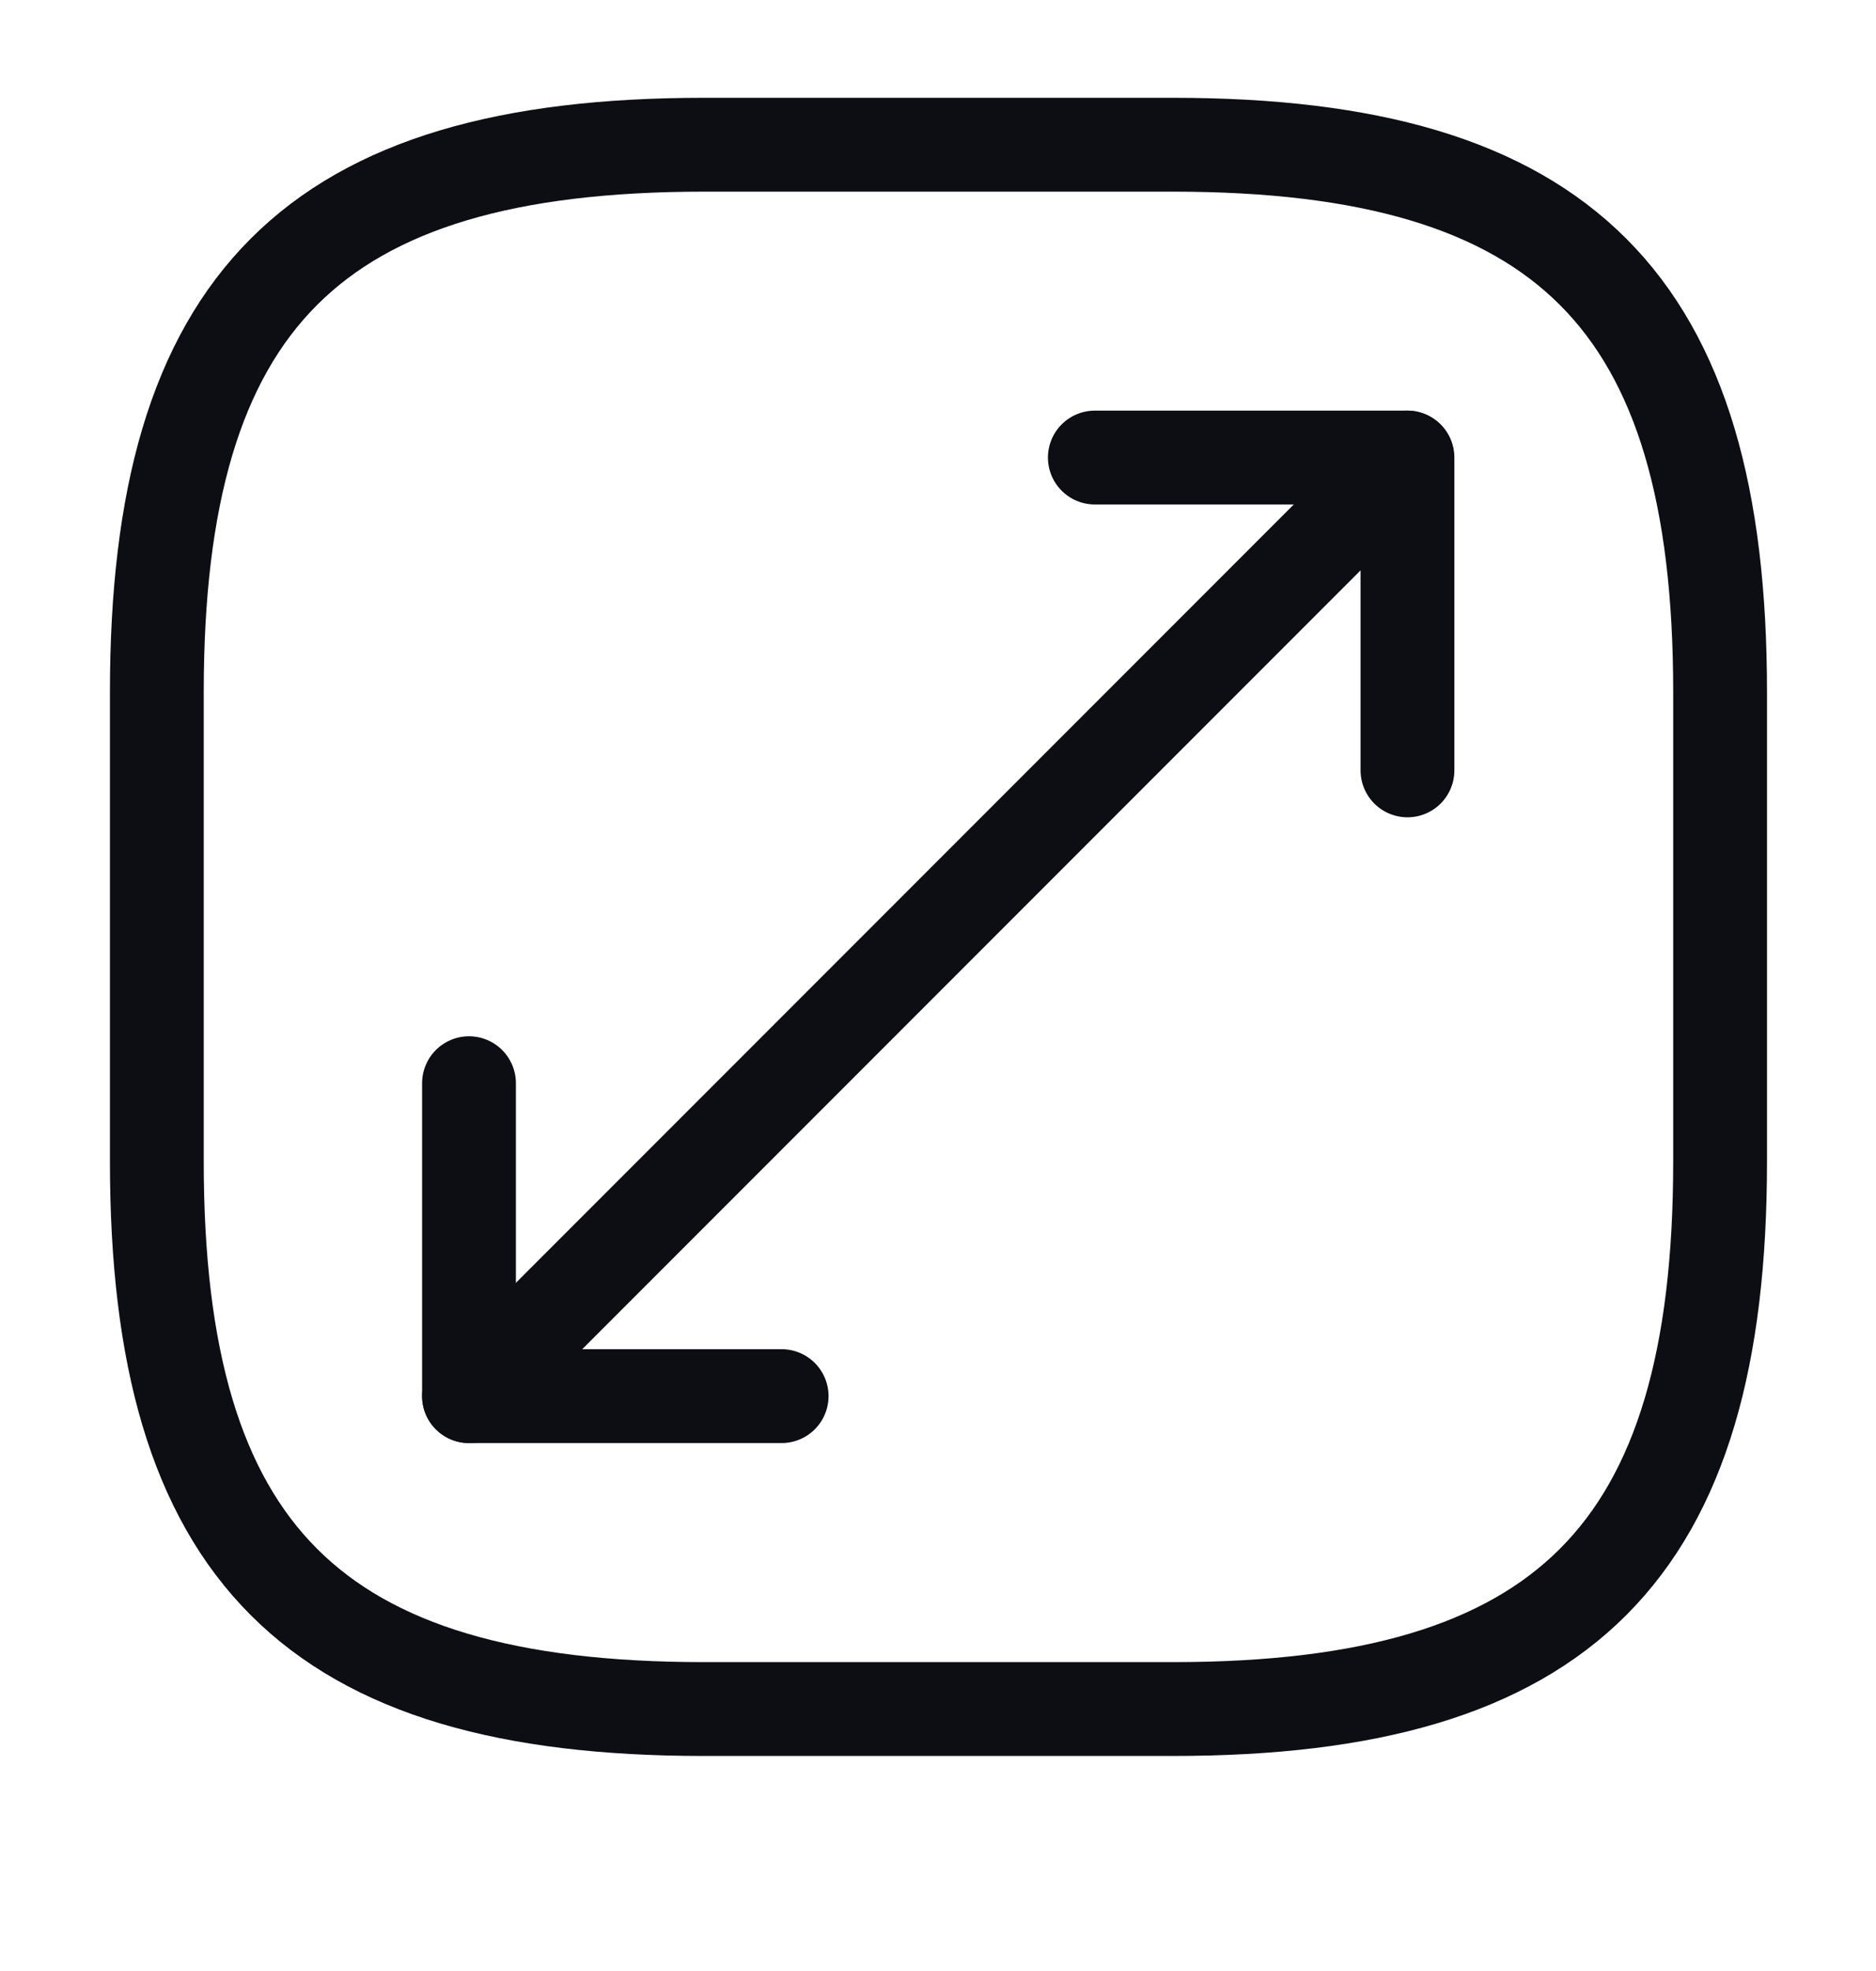
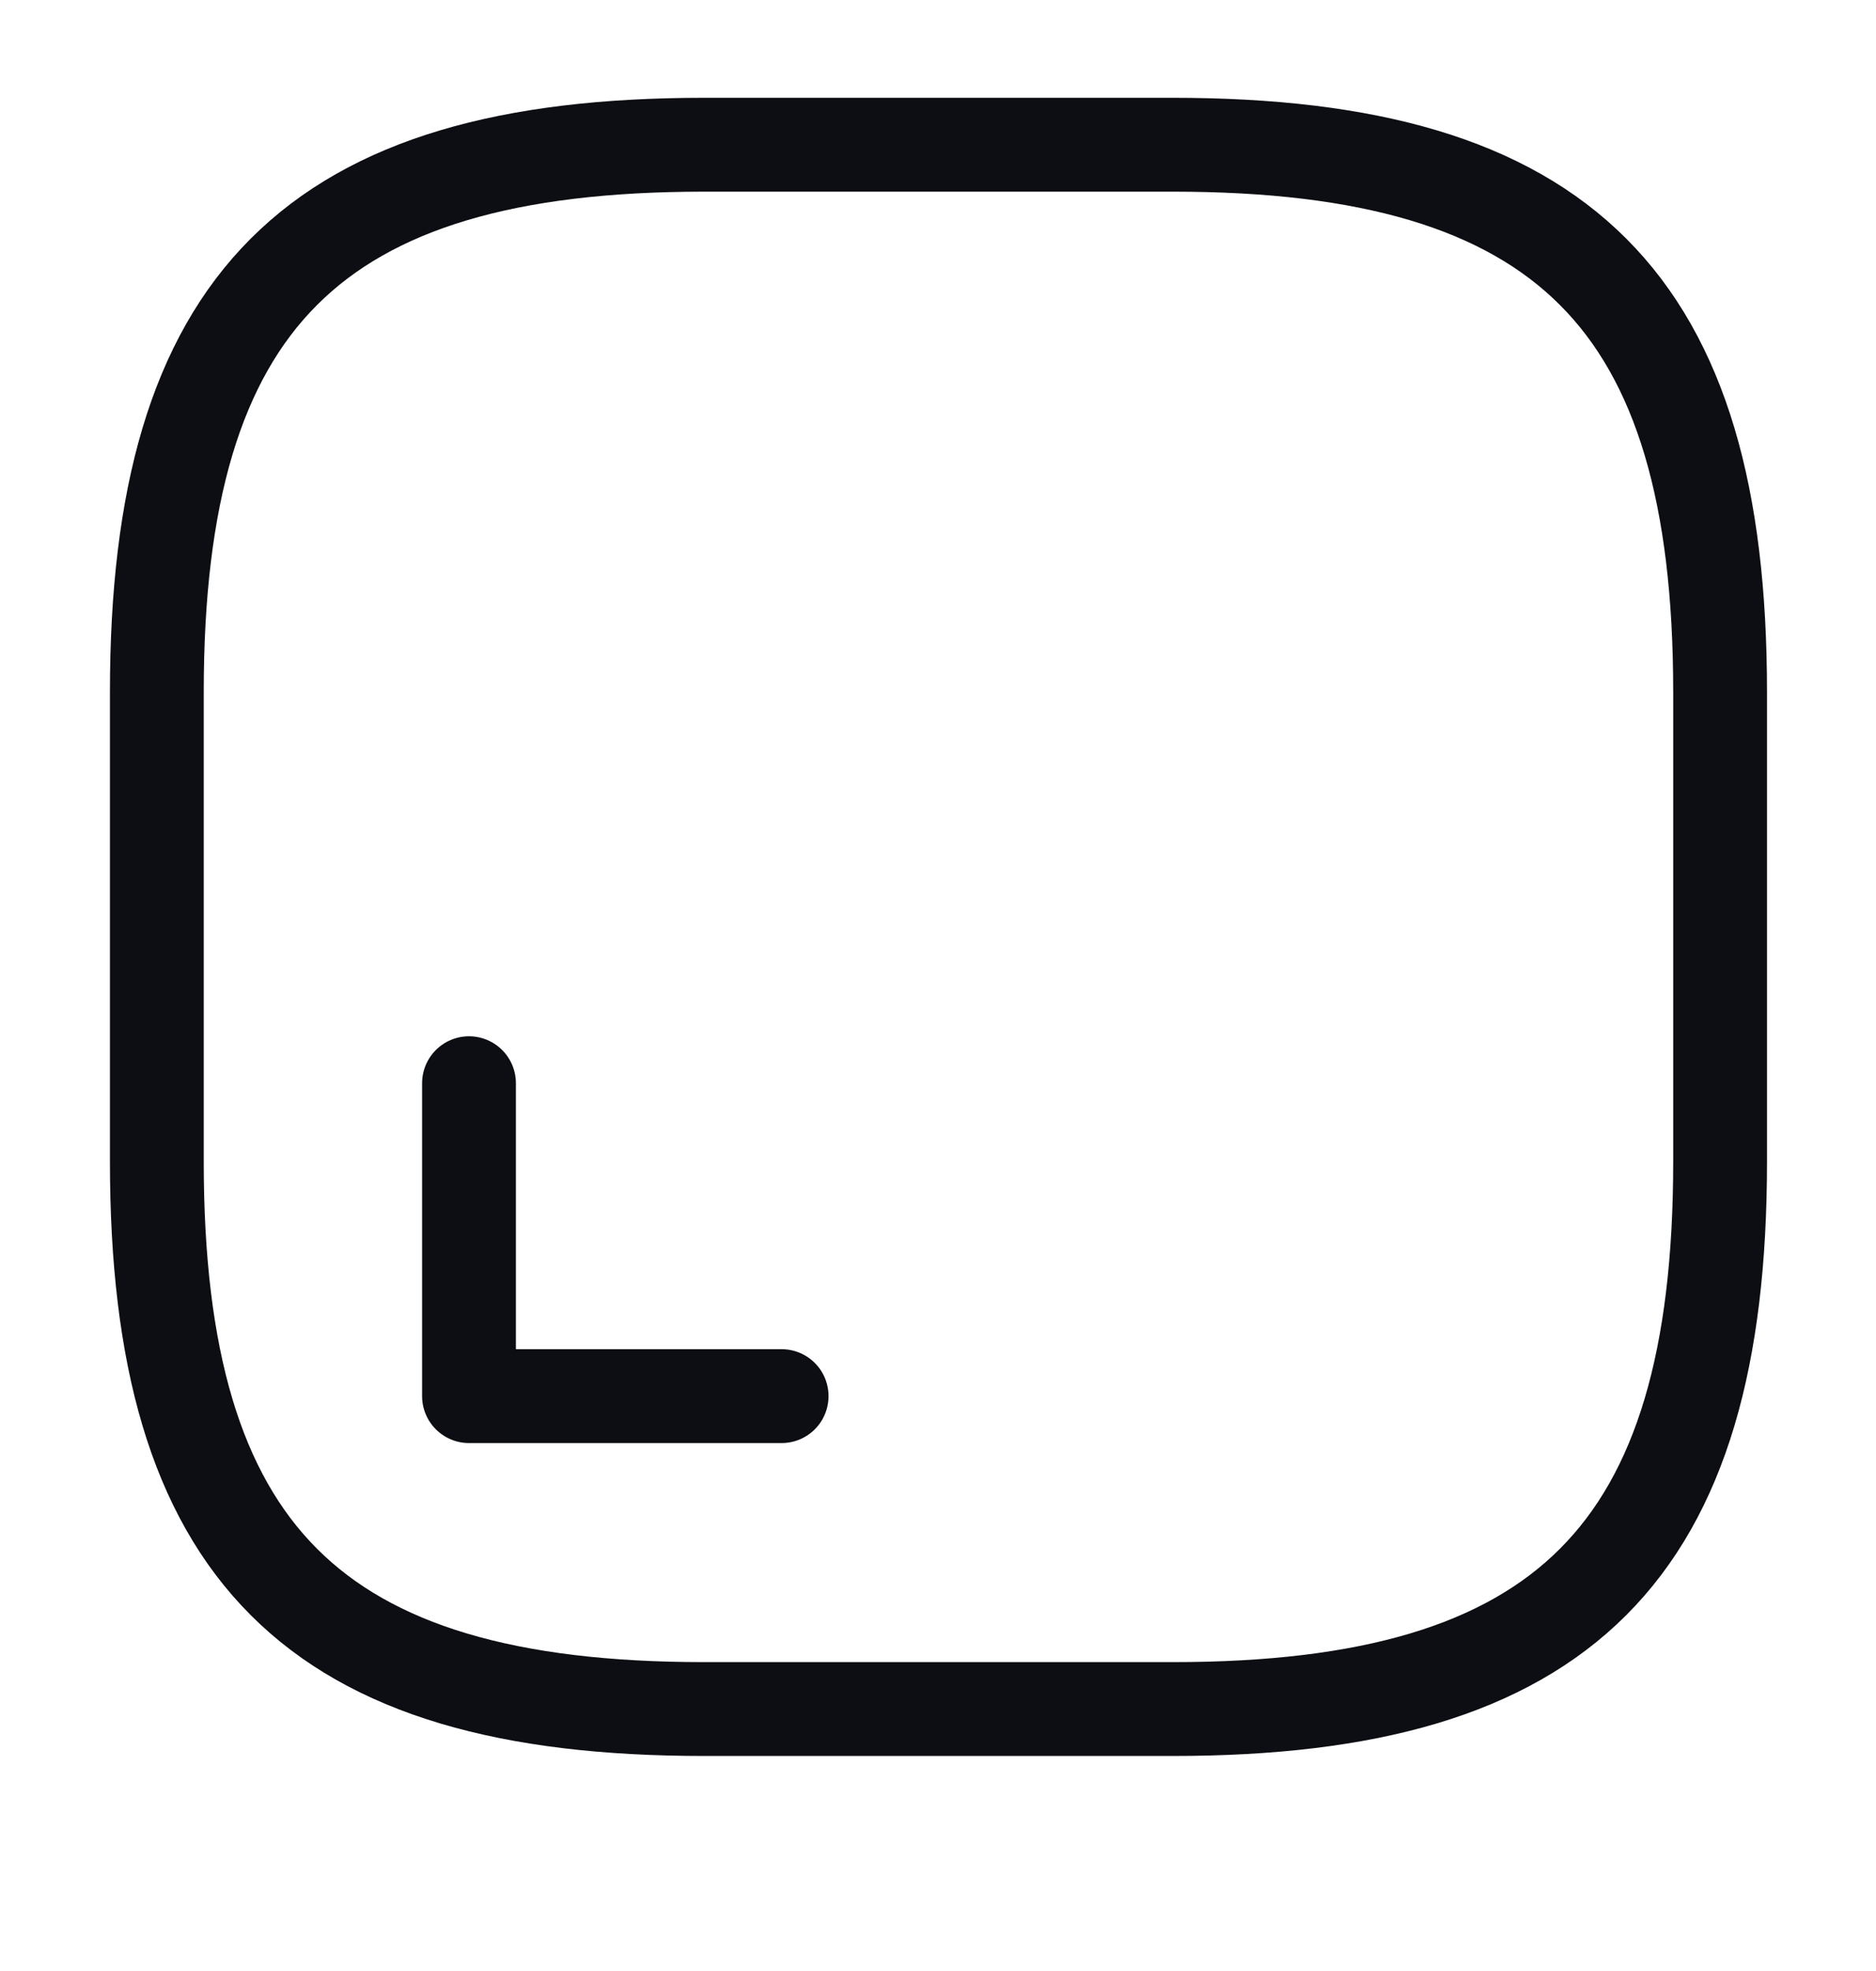
<svg xmlns="http://www.w3.org/2000/svg" width="20" height="21" viewBox="0 0 20 21" fill="none">
  <path d="M7.505 18.209H12.505C16.672 18.209 18.338 16.542 18.338 12.375V7.375C18.338 3.209 16.672 1.542 12.505 1.542H7.505C3.339 1.542 1.672 3.209 1.672 7.375V12.375C1.672 16.542 3.339 18.209 7.505 18.209Z" stroke="#0D0E13" stroke-linecap="round" stroke-linejoin="round" />
-   <path d="M15 4.875L5 14.875" stroke="#0D0E13" stroke-linecap="round" stroke-linejoin="round" />
-   <path d="M15.005 8.208V4.875H11.672" stroke="#0D0E13" stroke-linecap="round" stroke-linejoin="round" />
  <path d="M5 11.541V14.875H8.333" stroke="#0D0E13" stroke-linecap="round" stroke-linejoin="round" />
</svg>